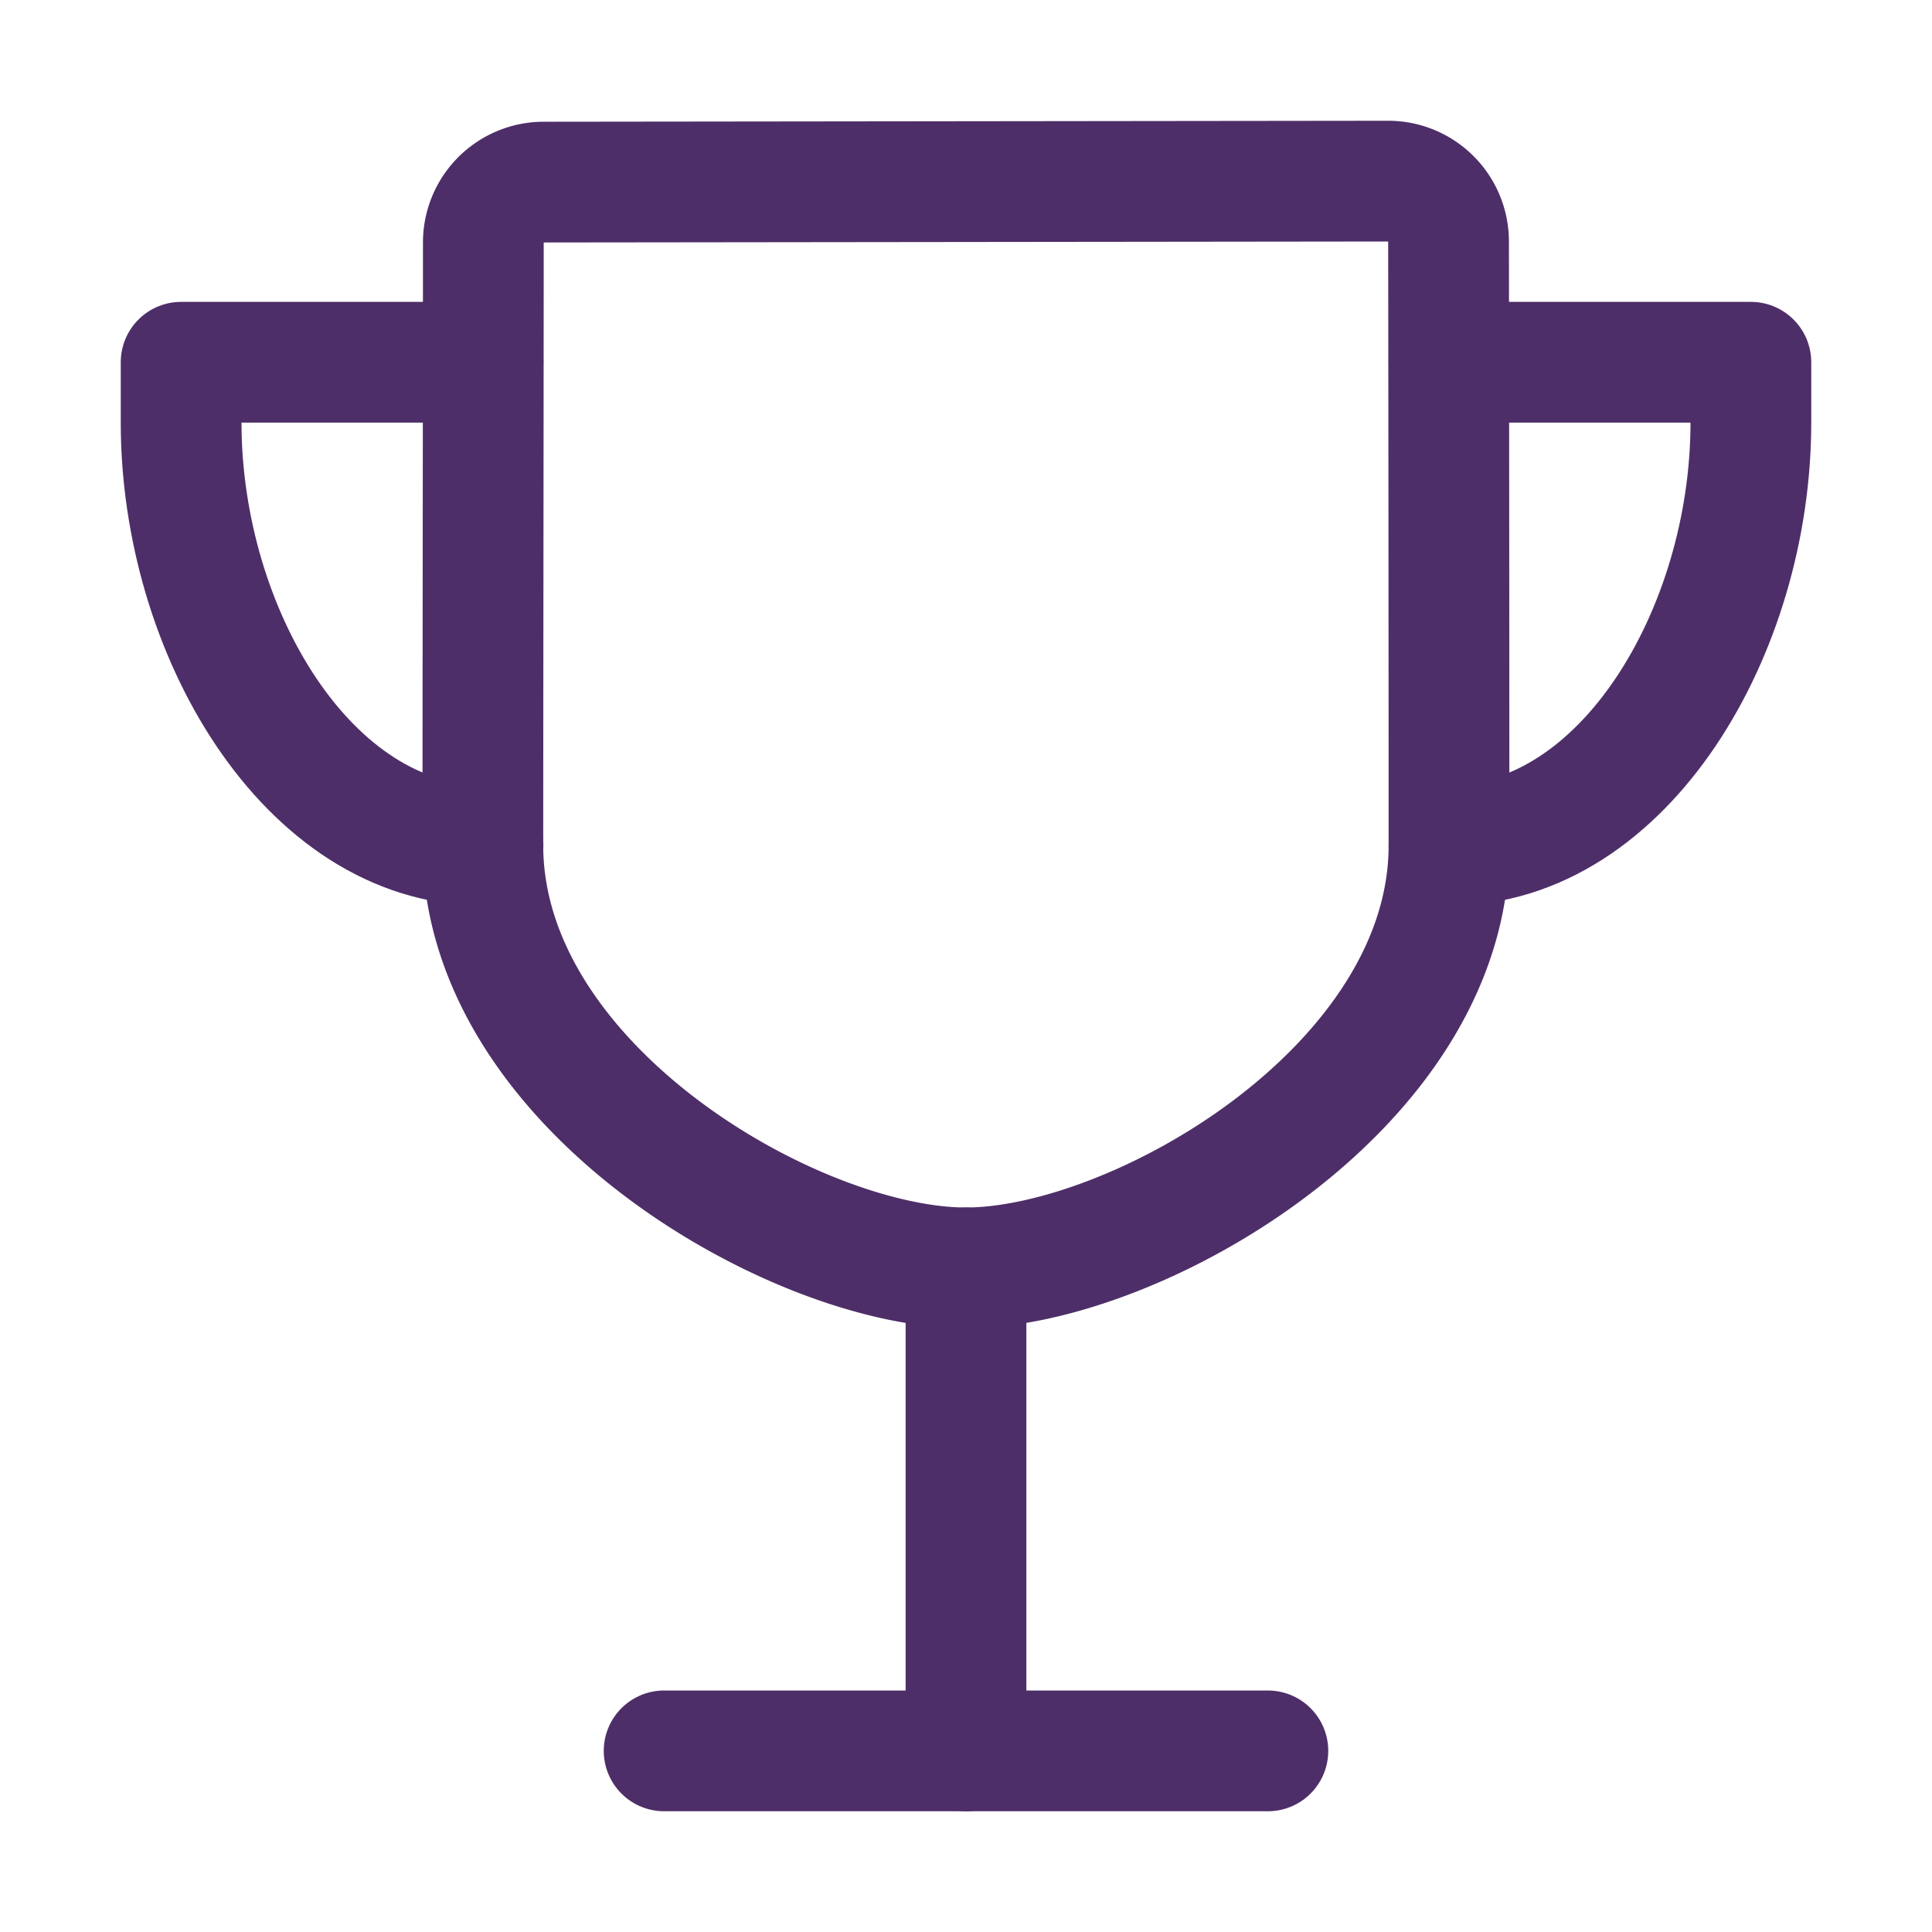
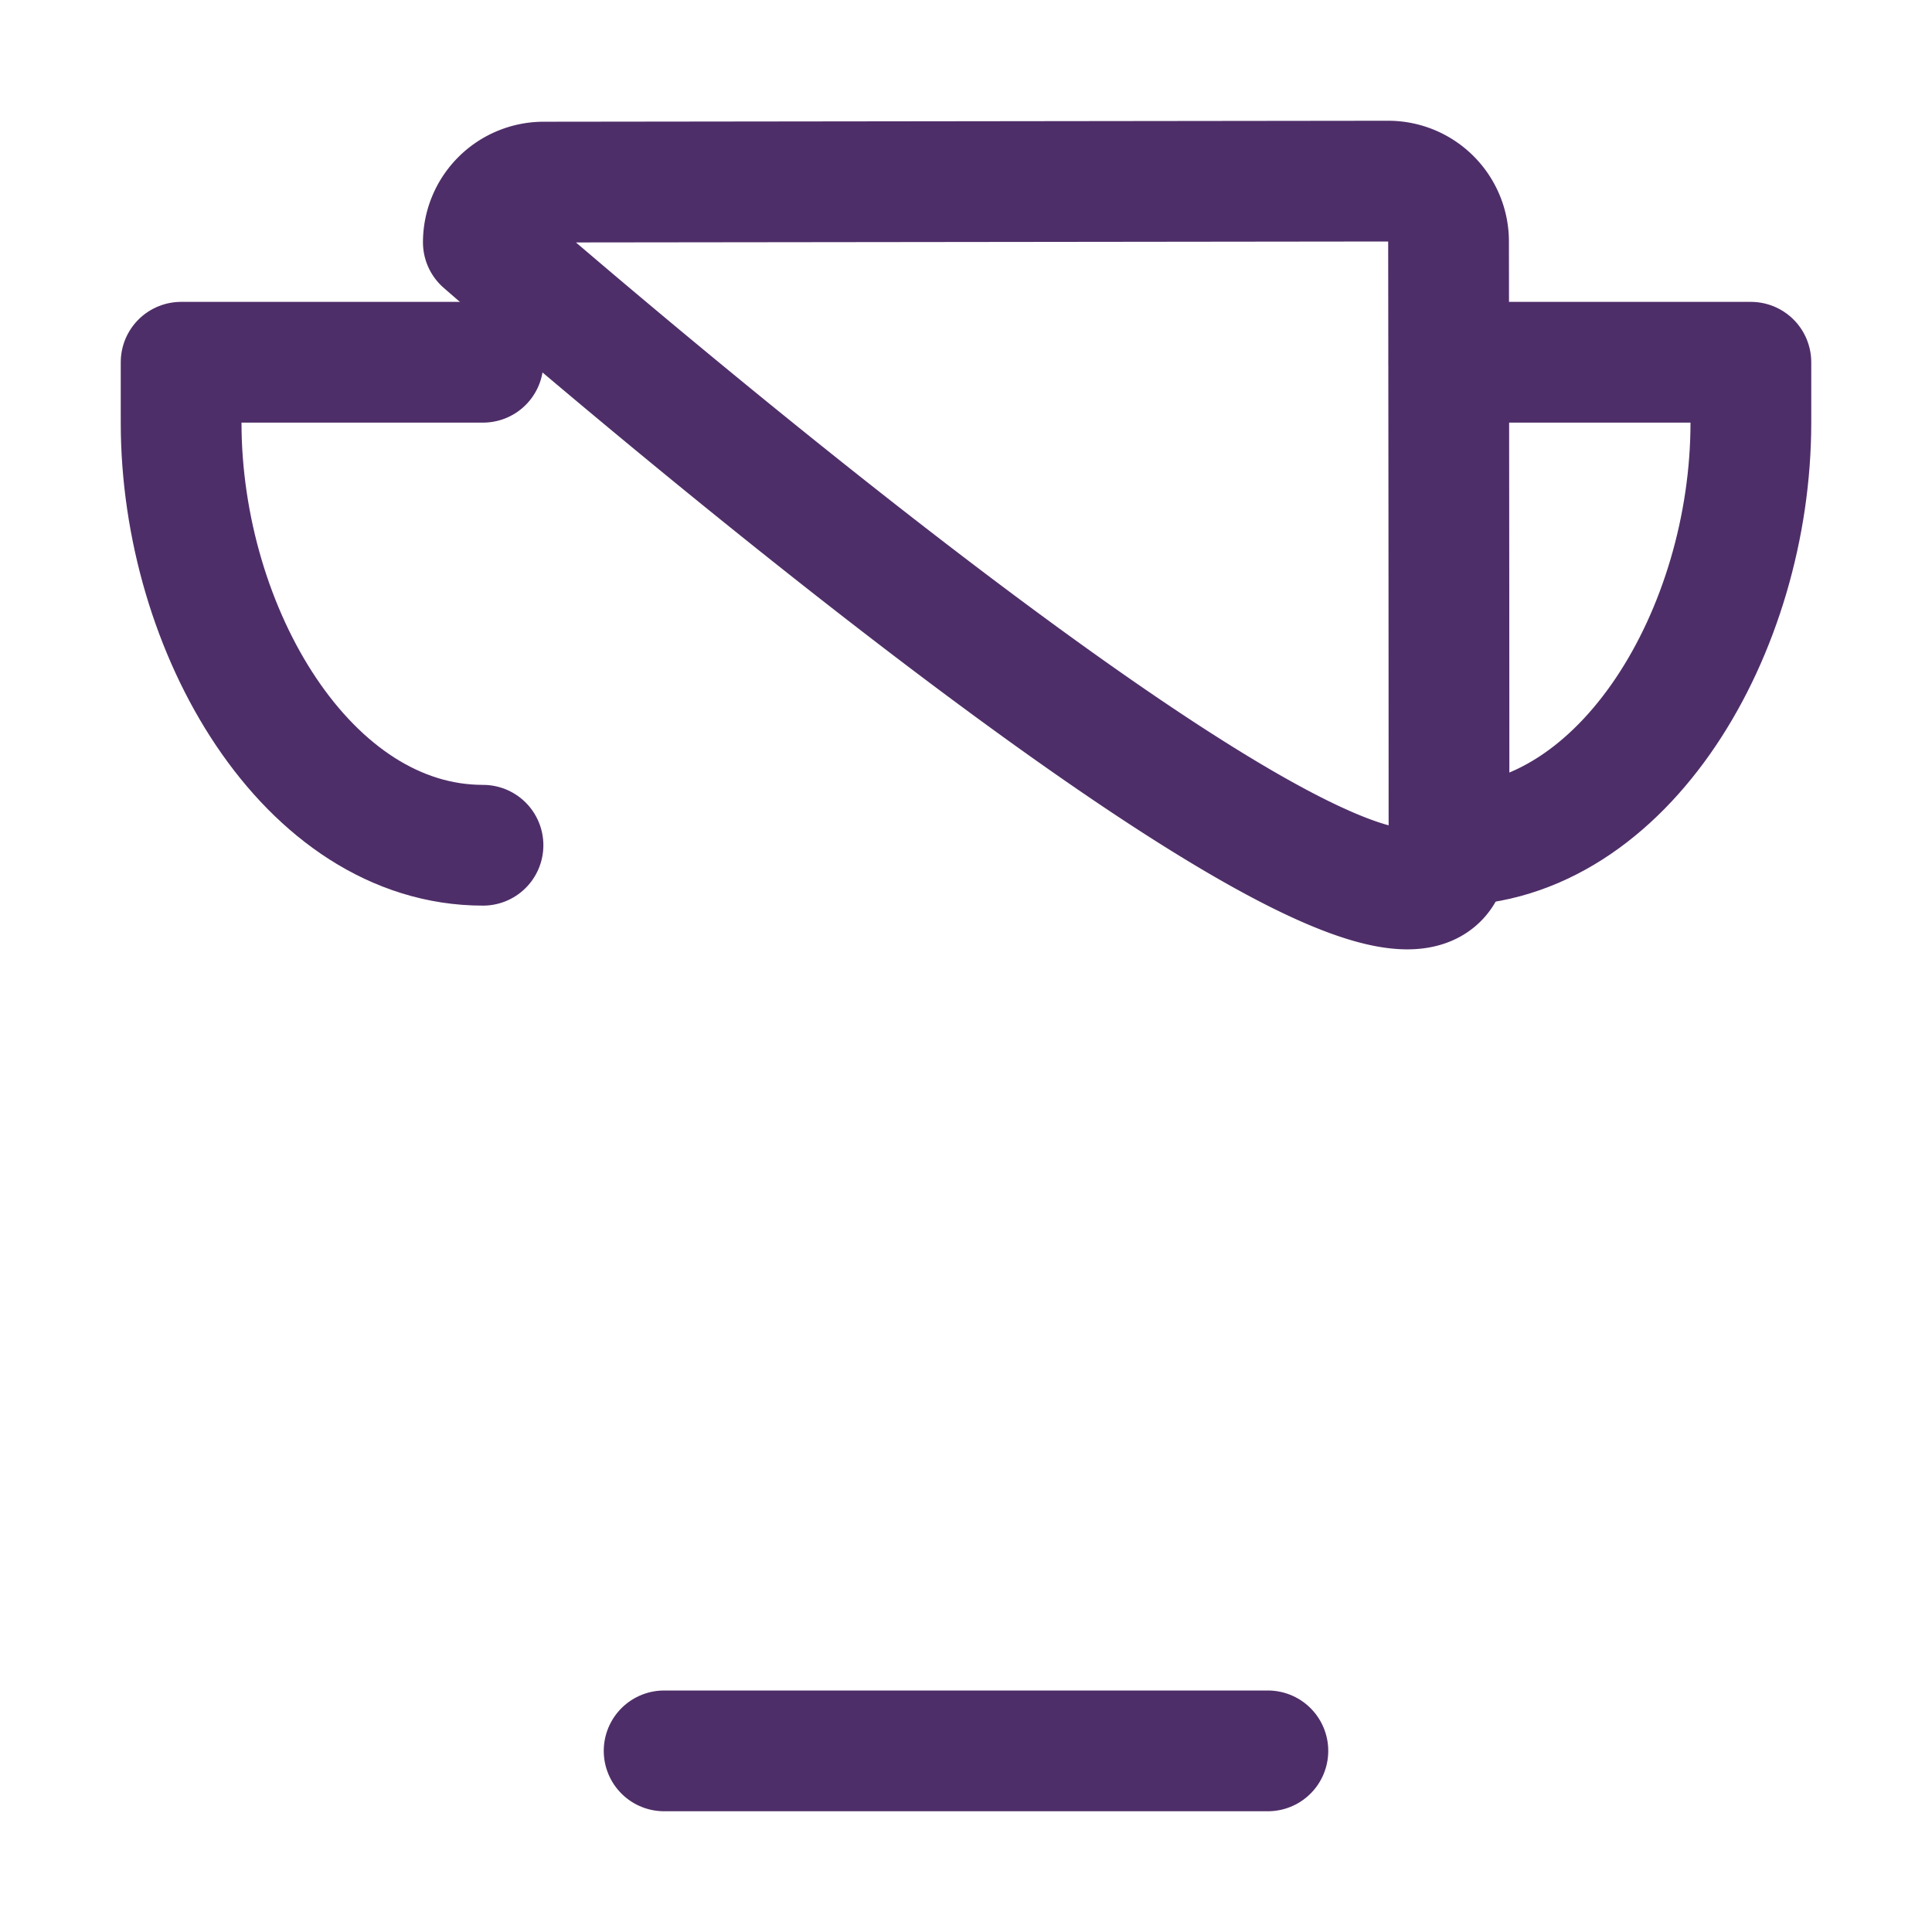
<svg xmlns="http://www.w3.org/2000/svg" width="512" viewBox="0 0 512 512" height="512">
  <title />
  <line y2="464" y1="464" x2="336" x1="176" style="fill:none;stroke:rgb(78, 46, 104);stroke-linecap:round;stroke-linejoin:round;stroke-width:32px" />
-   <line y2="336" y1="464" x2="256" x1="256" style="fill:none;stroke:rgb(78, 46, 104);stroke-linecap:round;stroke-linejoin:round;stroke-width:32px" />
-   <path style="fill:none;stroke:rgb(78, 46, 104);stroke-linecap:round;stroke-linejoin:round;stroke-width:32px" d="M384,224c0-50.64-.08-134.63-.12-160a16,16,0,0,0-16-16l-223.79.26a16,16,0,0,0-16,15.95c0,30.58-.13,129.17-.13,159.79,0,64.28,83,112,128,112S384,288.28,384,224Z" />
+   <path style="fill:none;stroke:rgb(78, 46, 104);stroke-linecap:round;stroke-linejoin:round;stroke-width:32px" d="M384,224c0-50.64-.08-134.63-.12-160a16,16,0,0,0-16-16l-223.79.26a16,16,0,0,0-16,15.95S384,288.28,384,224Z" />
  <path style="fill:none;stroke:rgb(78, 46, 104);stroke-linecap:round;stroke-linejoin:round;stroke-width:32px" d="M128,96H48v16c0,55.22,33.55,112,80,112" />
  <path style="fill:none;stroke:rgb(78, 46, 104);stroke-linecap:round;stroke-linejoin:round;stroke-width:32px" d="M384,96h80v16c0,55.22-33.55,112-80,112" />
</svg>